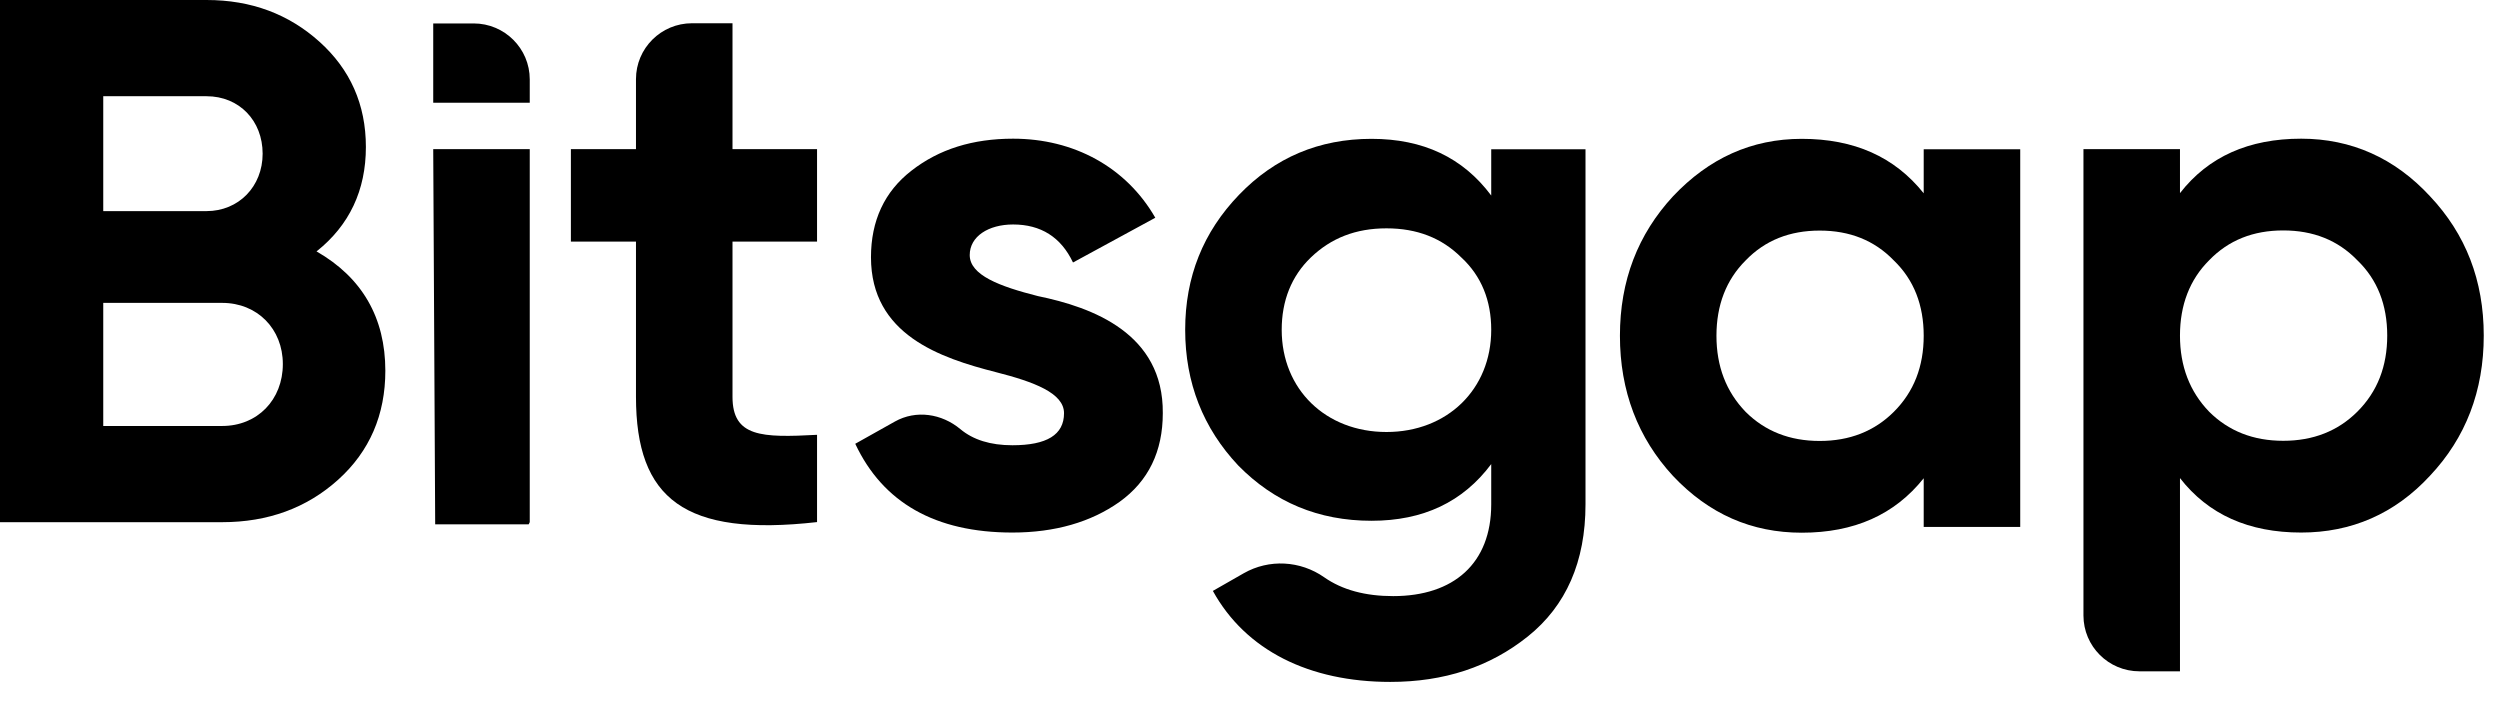
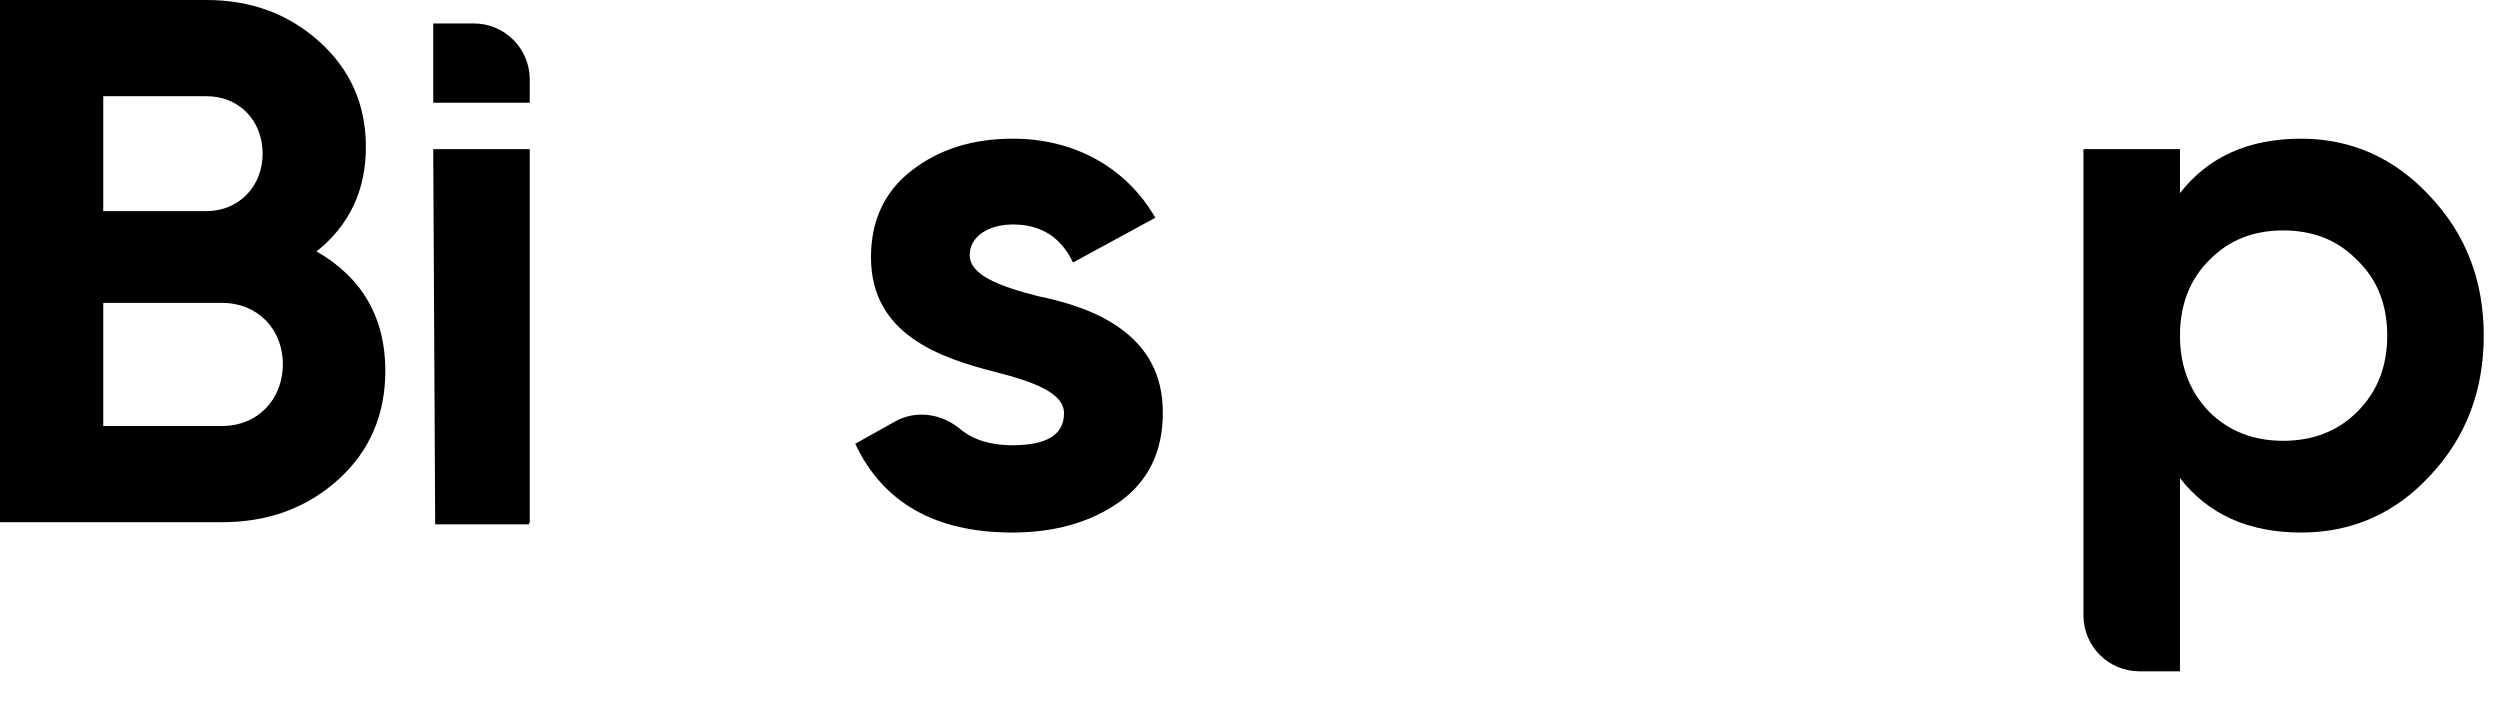
<svg xmlns="http://www.w3.org/2000/svg" width="110" height="31" viewBox="0 0 110 31" fill="none">
  <g id="logo">
    <g id="Logo">
      <path fill-rule="evenodd" clip-rule="evenodd" d="M16.955 16.313C16.955 18.25 16.264 19.858 14.881 21.105C13.498 22.353 11.787 22.976 9.778 22.976H0V0H9.087C11.062 0 12.708 0.624 14.058 1.838C15.408 3.053 16.099 4.596 16.099 6.467C16.099 8.37 15.375 9.913 13.927 11.062C15.935 12.21 16.955 13.983 16.955 16.313ZM4.543 4.234V9.289H9.087C10.502 9.289 11.556 8.206 11.556 6.762C11.556 5.318 10.535 4.234 9.087 4.234H4.543ZM9.778 18.743C11.325 18.743 12.445 17.593 12.445 16.018C12.445 14.475 11.325 13.327 9.778 13.327H4.543V18.743H9.778Z" fill="black" />
      <path fill-rule="evenodd" clip-rule="evenodd" d="M23.262 23.07H19.148L19.062 6.562H23.309V22.974L23.262 23.07Z" fill="black" />
      <path fill-rule="evenodd" clip-rule="evenodd" d="M19.062 4.519V1.031H20.84C22.204 1.031 23.309 2.134 23.309 3.494V4.519H19.062Z" fill="black" />
      <path fill-rule="evenodd" clip-rule="evenodd" d="M45.664 13.027C48.068 13.52 51.195 14.669 51.163 18.18C51.163 19.854 50.537 21.168 49.253 22.087C48.002 22.972 46.421 23.432 44.545 23.432C41.154 23.432 38.849 22.12 37.631 19.526L39.375 18.548C40.307 18.026 41.437 18.198 42.256 18.882C42.821 19.353 43.579 19.591 44.545 19.591C46.06 19.591 46.817 19.132 46.817 18.18C46.817 17.295 45.499 16.802 43.821 16.375C41.384 15.752 38.323 14.734 38.323 11.32C38.323 9.713 38.915 8.432 40.1 7.513C41.318 6.561 42.8 6.102 44.578 6.102C47.245 6.102 49.549 7.349 50.833 9.581L47.212 11.55C46.685 10.434 45.796 9.877 44.578 9.877C43.491 9.877 42.668 10.402 42.668 11.222C42.668 12.108 43.985 12.601 45.664 13.027Z" fill="black" />
-       <path fill-rule="evenodd" clip-rule="evenodd" d="M65.614 6.568H69.762V22.192C69.762 24.719 68.906 26.656 67.227 28.002C65.548 29.347 63.54 30.004 61.17 30.004C57.614 30.004 54.815 28.625 53.366 26L54.725 25.223C55.839 24.588 57.215 24.665 58.264 25.4C59.056 25.955 60.071 26.229 61.301 26.229C63.968 26.229 65.614 24.785 65.614 22.192V20.42C64.363 22.093 62.618 22.914 60.346 22.914C58.009 22.914 56.066 22.093 54.486 20.485C52.938 18.843 52.148 16.841 52.148 14.511C52.148 12.181 52.938 10.211 54.519 8.57C56.099 6.929 58.042 6.109 60.346 6.109C62.618 6.109 64.363 6.929 65.614 8.603V6.568ZM64.297 11.327C63.441 10.474 62.354 10.047 61.005 10.047C59.655 10.047 58.568 10.474 57.679 11.327C56.824 12.148 56.395 13.231 56.395 14.511C56.395 17.137 58.338 19.008 61.005 19.008C63.672 19.008 65.614 17.137 65.614 14.511C65.614 13.231 65.186 12.148 64.297 11.327Z" fill="black" />
-       <path fill-rule="evenodd" clip-rule="evenodd" d="M84.643 6.568H88.89V23.184H84.643V21.043C83.36 22.651 81.581 23.439 79.277 23.439C77.071 23.439 75.195 22.619 73.614 20.944C72.067 19.27 71.277 17.203 71.277 14.774C71.277 12.345 72.067 10.31 73.614 8.636C75.195 6.962 77.071 6.109 79.277 6.109C81.581 6.109 83.36 6.897 84.643 8.505V6.568ZM80.067 19.402C81.384 19.402 82.47 18.975 83.327 18.122C84.215 17.236 84.643 16.12 84.643 14.774C84.643 13.428 84.215 12.312 83.327 11.459C82.47 10.572 81.384 10.146 80.067 10.146C78.75 10.146 77.664 10.572 76.808 11.459C75.952 12.312 75.524 13.428 75.524 14.774C75.524 16.12 75.952 17.236 76.808 18.122C77.664 18.975 78.75 19.402 80.067 19.402Z" fill="black" />
      <path fill-rule="evenodd" clip-rule="evenodd" d="M106.915 8.629C108.495 10.303 109.285 12.338 109.285 14.767C109.285 17.196 108.495 19.263 106.915 20.937C105.367 22.612 103.458 23.432 101.252 23.432C98.947 23.432 97.17 22.644 95.919 21.036V29.538H94.136C92.774 29.538 91.672 28.437 91.672 27.08V6.561H95.919V8.498C97.17 6.89 98.947 6.102 101.252 6.102C103.458 6.102 105.367 6.955 106.915 8.629ZM100.462 19.395C101.779 19.395 102.865 18.968 103.722 18.115C104.61 17.229 105.038 16.113 105.038 14.767C105.038 13.421 104.61 12.305 103.722 11.452C102.865 10.566 101.779 10.139 100.462 10.139C99.144 10.139 98.059 10.566 97.202 11.452C96.347 12.305 95.919 13.421 95.919 14.767C95.919 16.113 96.347 17.229 97.202 18.115C98.059 18.968 99.144 19.395 100.462 19.395Z" fill="black" />
-       <path fill-rule="evenodd" clip-rule="evenodd" d="M32.23 1.023H30.449C29.087 1.023 27.983 2.124 27.983 3.482V6.561H25.119V10.631H27.983V17.459C27.983 21.955 30.123 23.629 35.95 22.972V19.132C33.514 19.263 32.23 19.231 32.23 17.459V10.631H35.95V6.561H32.23V1.023Z" fill="black" />
    </g>
  </g>
</svg>